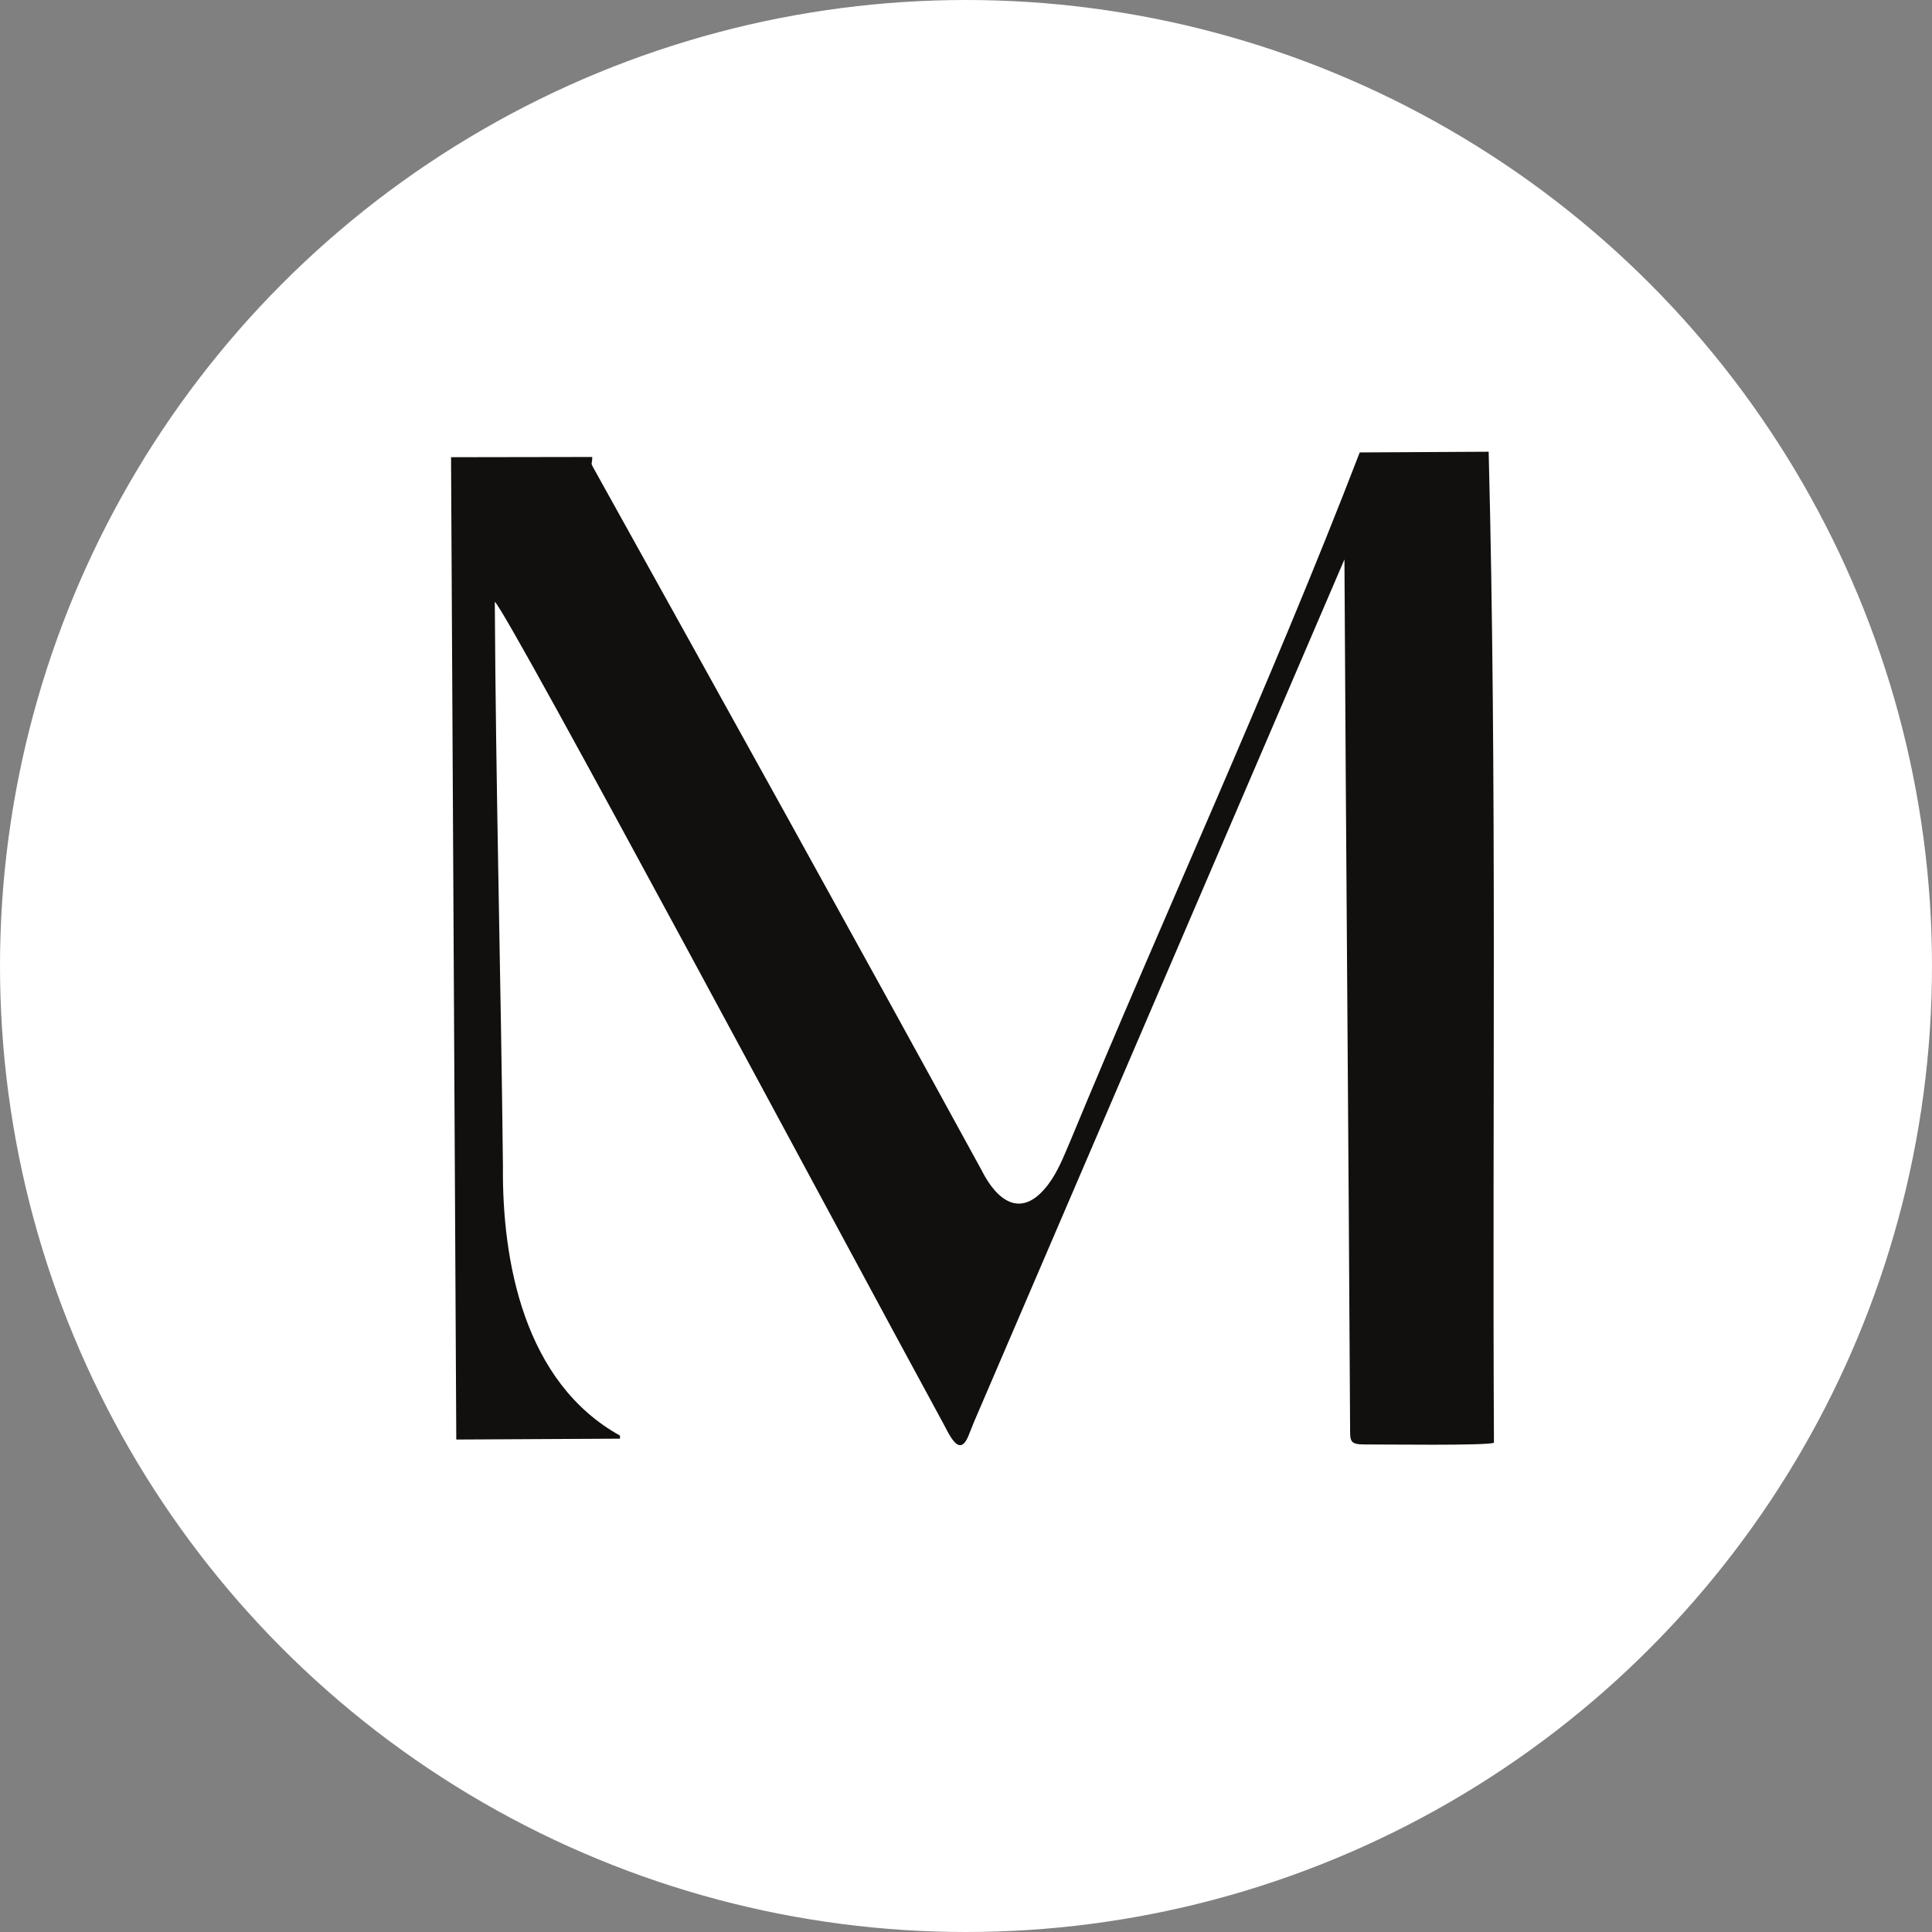
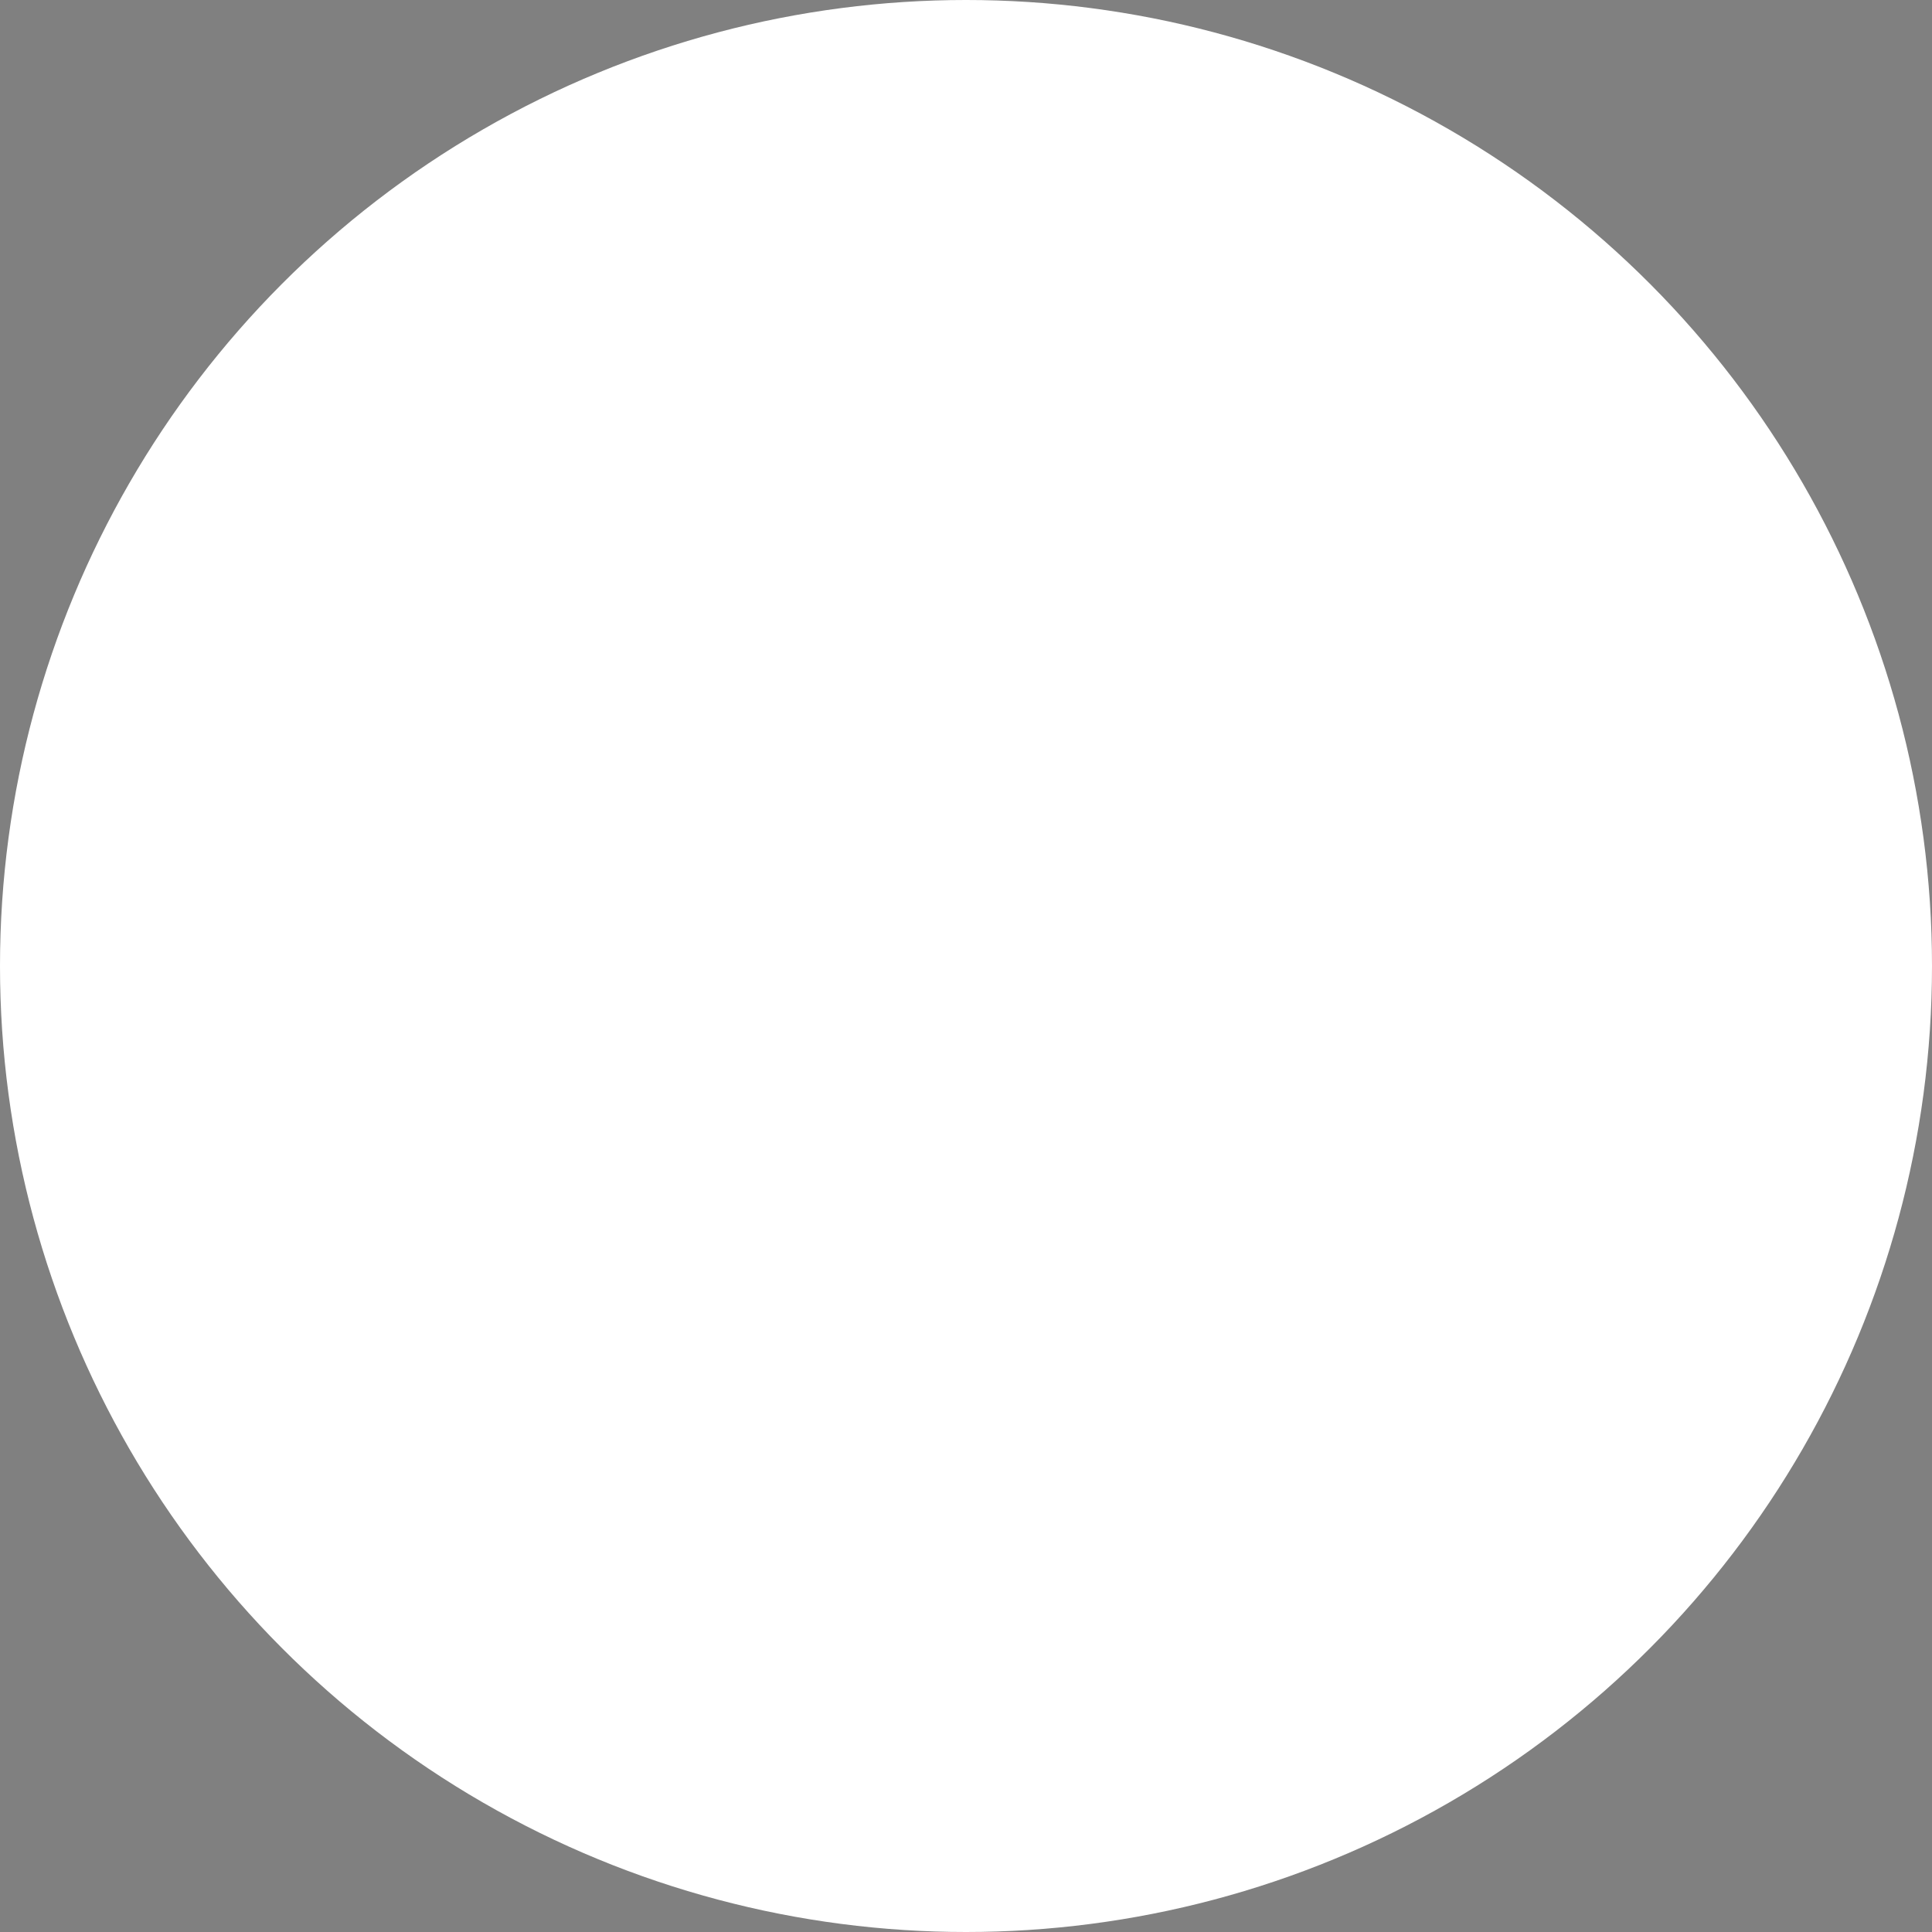
<svg xmlns="http://www.w3.org/2000/svg" width="180" height="180" viewBox="0 0 180 180" fill="none">
  <rect x="0" y="0" width="180" height="180" fill="#808080" stroke="none" />
  <circle cx="90" cy="90" r="90" fill="white" />
-   <path fill-rule="evenodd" clip-rule="evenodd" d="M99.612 106.55C99.141 107.65 98.578 109.129 97.678 110.327C95.169 113.678 92.87 111.879 91.425 108.977C79.438 87.065 67.407 65.394 55.279 43.577C54.992 43.053 55.181 43.292 55.178 42.575L42.023 42.597L42.511 134.118L57.763 134.038L57.764 133.751C48.822 128.792 46.762 117.507 46.857 108.594C46.668 91.101 46.194 73.562 46.099 56.068C47.247 56.92 78.931 116.193 87.74 132.354C88.367 133.447 89.331 135.97 90.228 133.771L90.745 132.481L125.258 52.12C125.401 79.053 125.641 105.983 125.784 132.868C125.792 134.249 125.698 134.584 127.176 134.576C128.891 134.568 138.522 134.705 139.187 134.417C139.025 103.672 139.481 72.828 138.695 42.087L126.683 42.152C118.314 63.886 108.51 85.055 99.617 106.553L99.612 106.55Z" fill="#12100E" />
</svg>